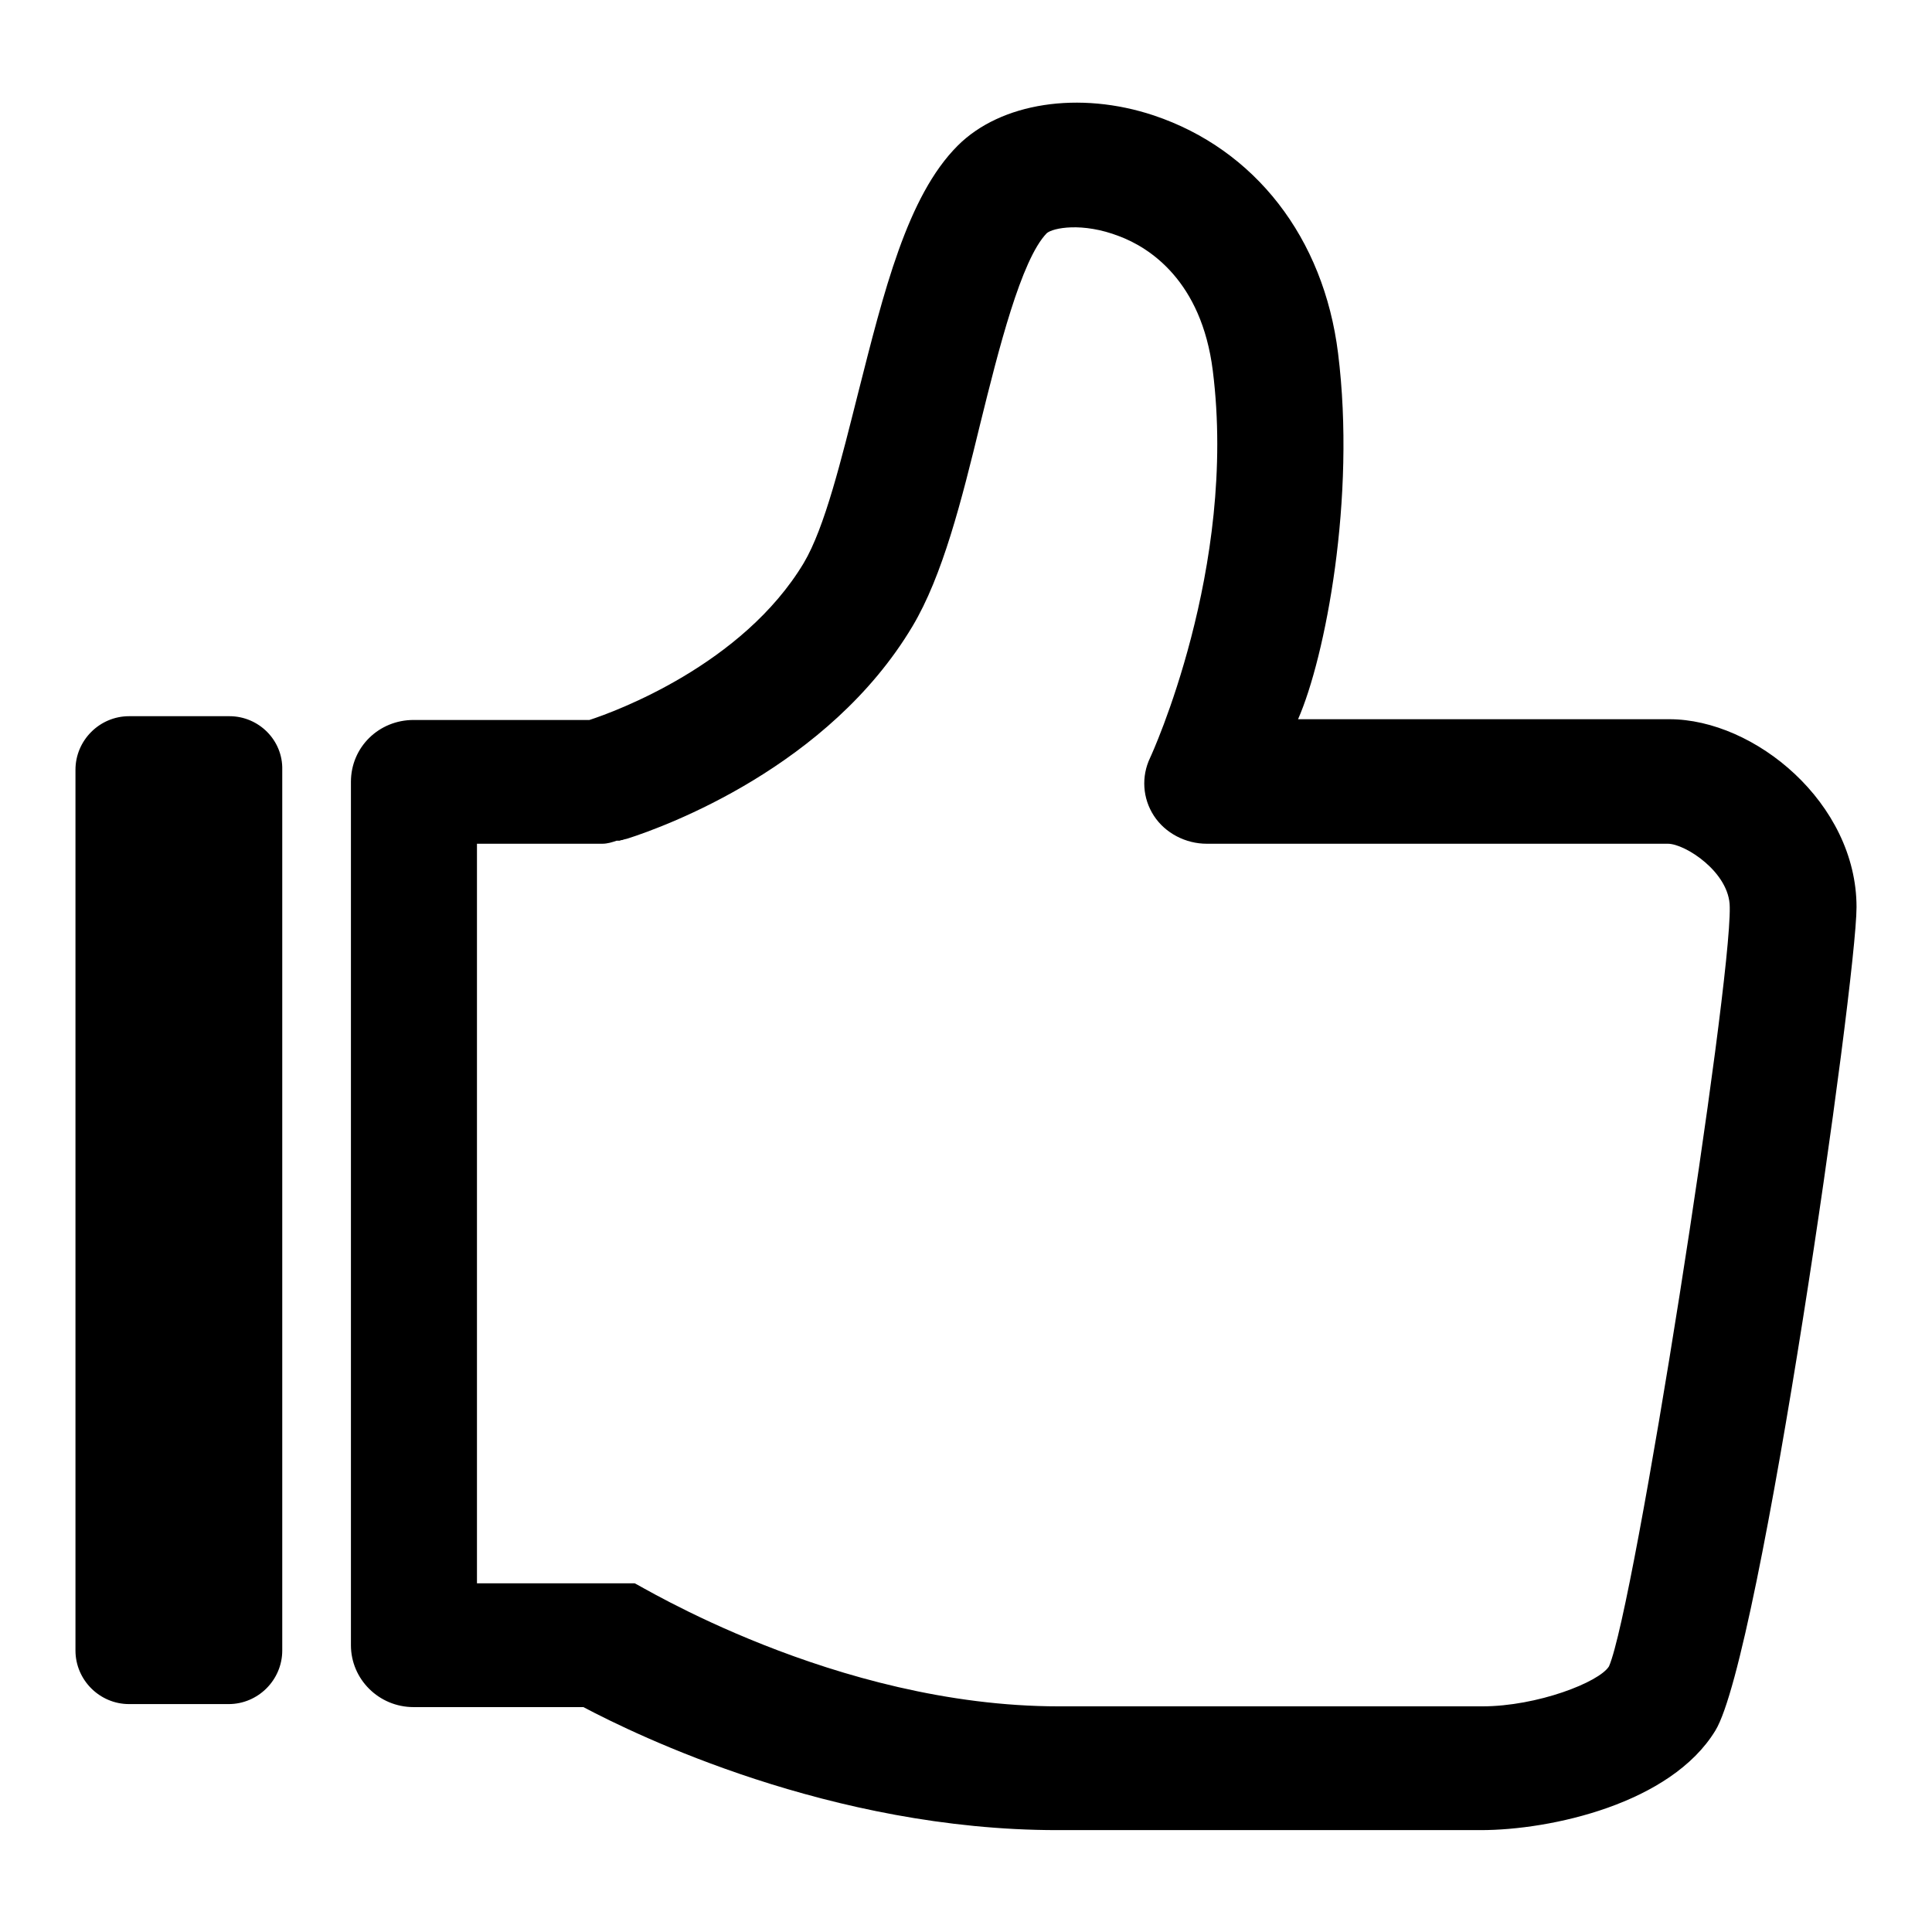
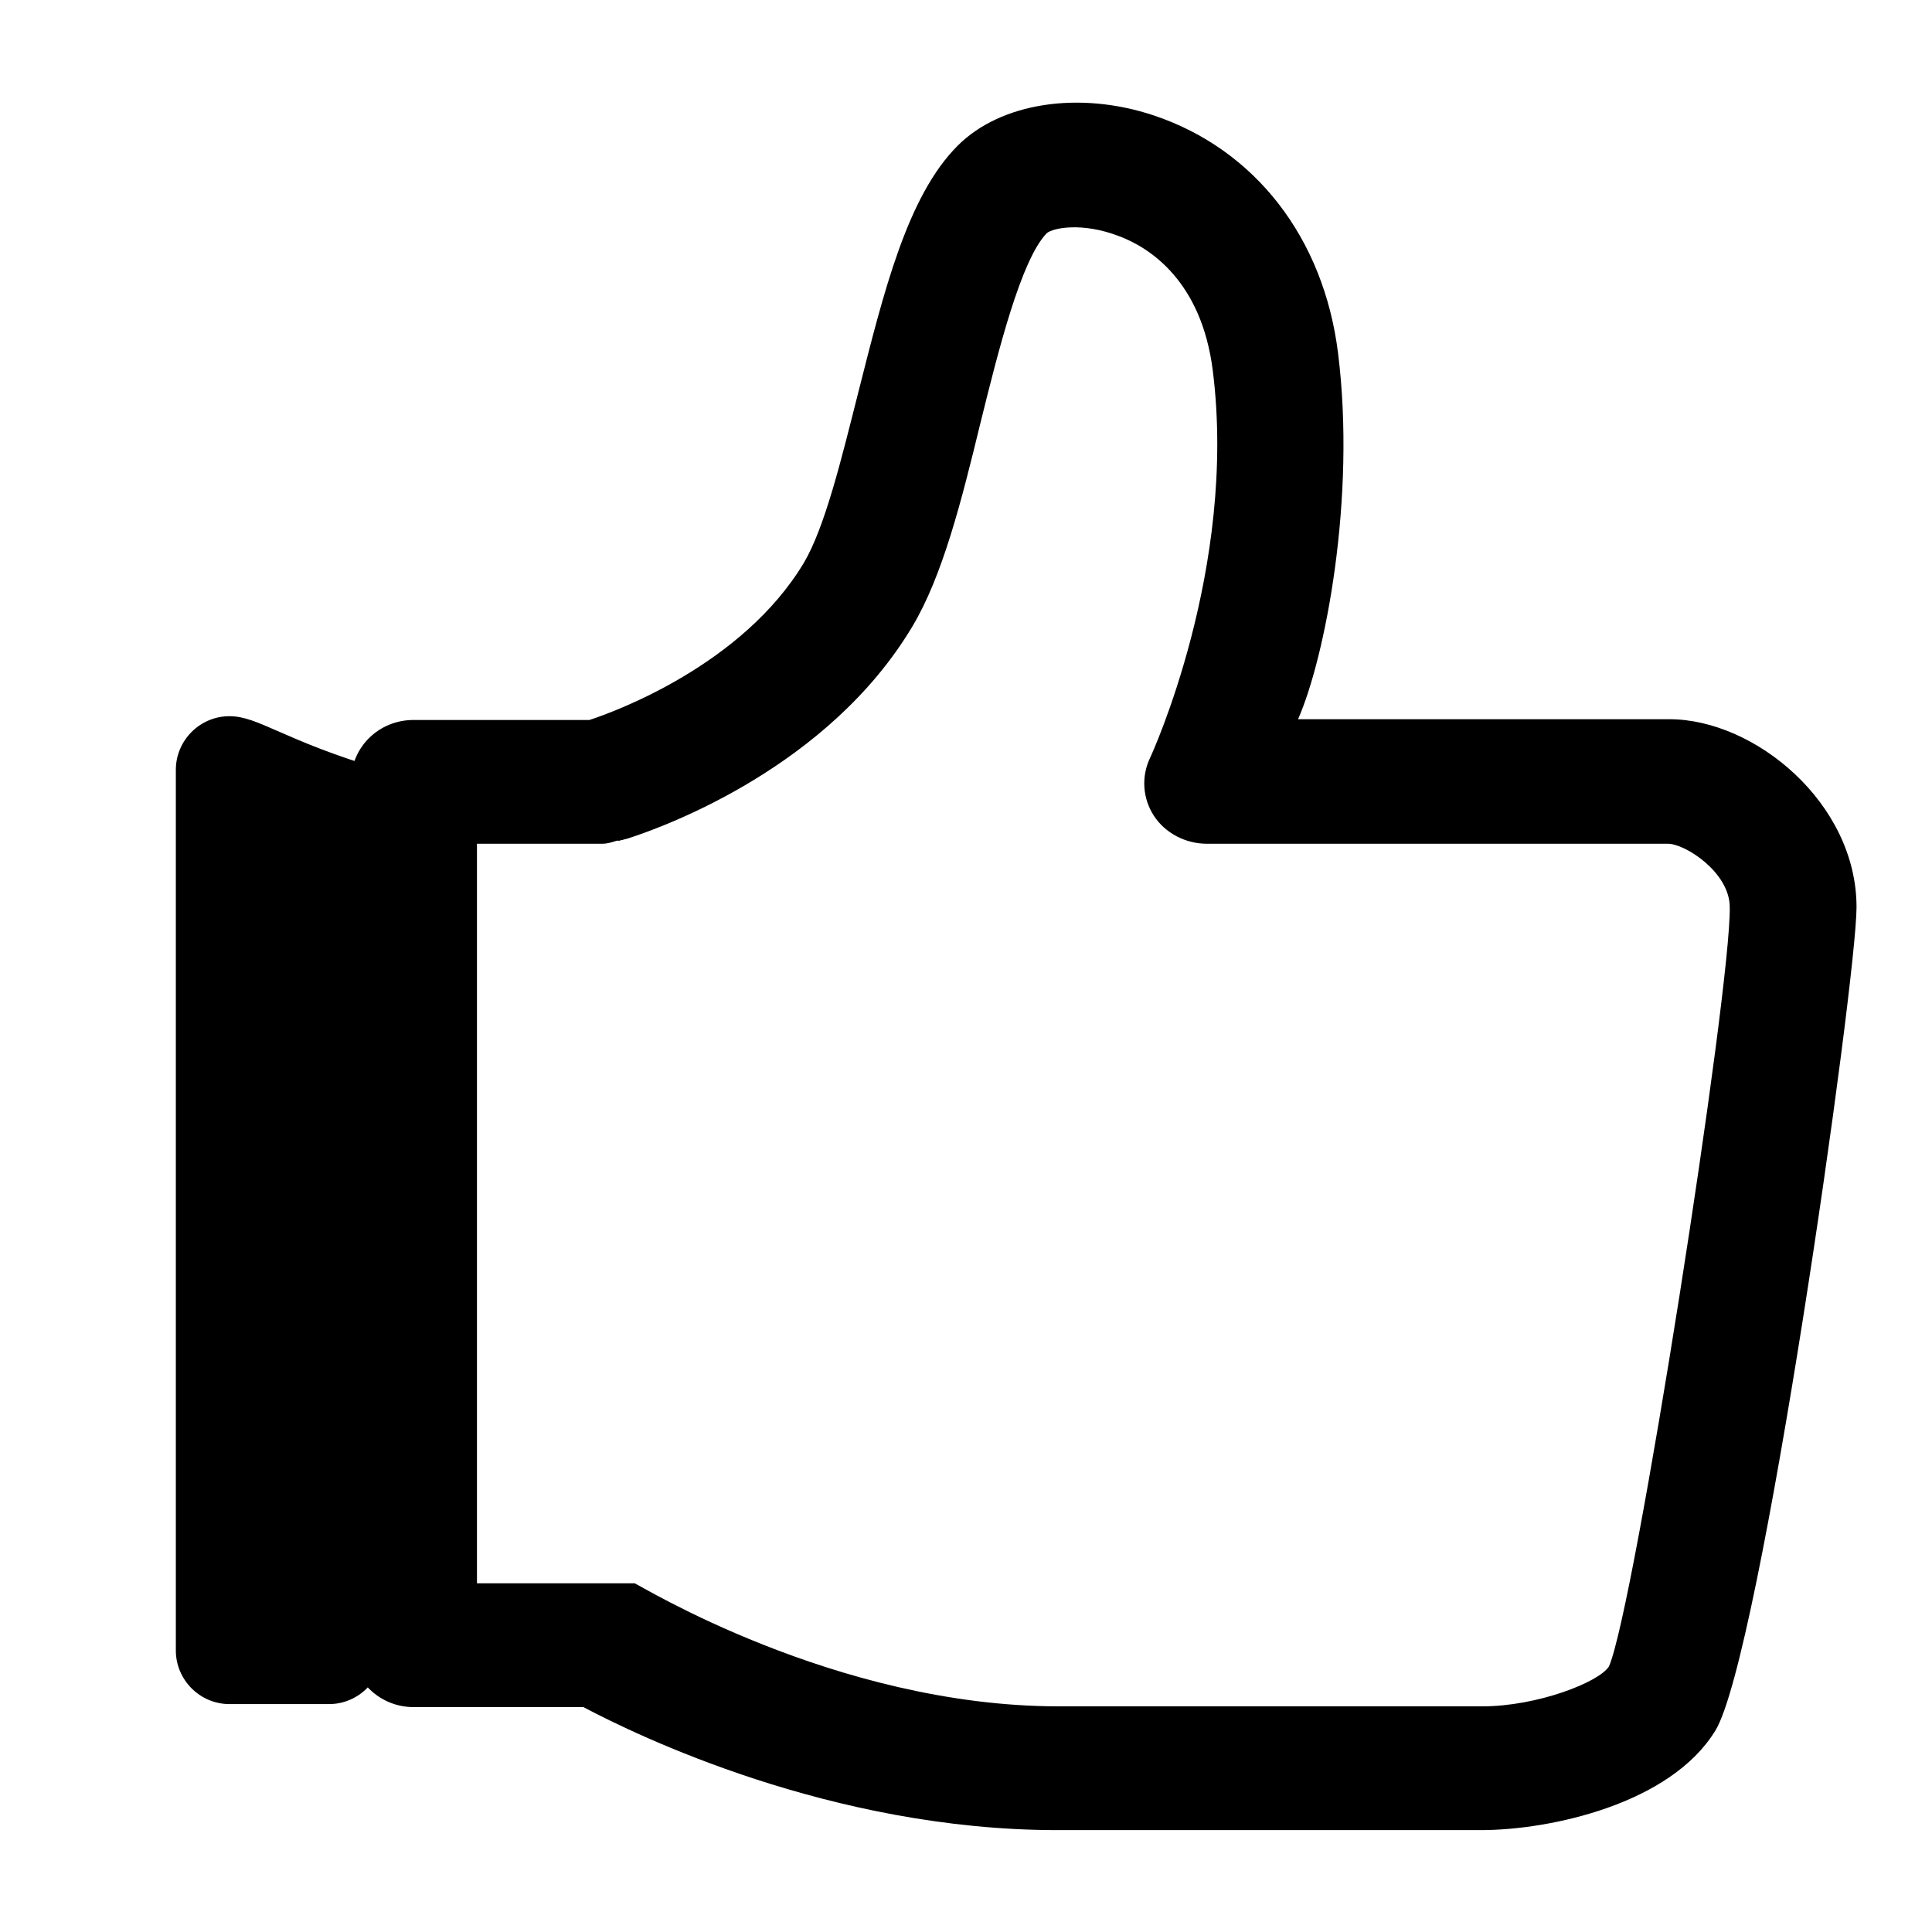
<svg xmlns="http://www.w3.org/2000/svg" version="1.1" x="0px" y="0px" viewBox="0 0 256 256" enable-background="new 0 0 256 256" xml:space="preserve">
  <g>
-     <path fill="#000000" d="M221.2,95.3H172c3.6-8.2,7.7-29.3,5.3-48.5c-1.9-15.3-11-27-24.4-31.5c-9.9-3.3-20.3-1.7-26,4 c-6.7,6.7-9.8,19.4-13.2,32.8c-2.2,8.7-4.4,17.8-7.2,22.5c-8.1,13.5-25,19.7-28.4,20.8H54.8c-4.6,0-8.3,3.6-8.3,8.2v114.4 c0,4.5,3.7,8.2,8.3,8.2h22.5c7,3.7,32.8,16.3,62.8,16.3h56.1c9.3,0,25.2-3.5,31.1-13.2c6-9.8,18.7-99.3,18.7-109.1 C246,106.4,232.5,95.3,221.2,95.3z M213.2,220.8c-1.3,2.1-9.5,5.3-16.8,5.3h-56.1c-29.7,0-55.9-16.3-56.2-16.3H63.2v-98h16.6 c0.7,0,1.3-0.2,1.9-0.4c0.1,0,0.3,0,0.4,0c0,0,0.2-0.1,0.4-0.1c0.2-0.1,0.4-0.1,0.7-0.2c5-1.6,26.6-9.5,37.7-28.1 c4-6.7,6.5-16.6,9-26.9c2.4-9.7,5.4-21.7,8.8-25.2c0.8-0.7,4.7-1.5,9.6,0.4c4,1.5,10.9,5.9,12.4,17.8c3.3,26.2-8.2,51.1-8.3,51.3 c-1.2,2.5-1,5.4,0.5,7.7c1.5,2.3,4.2,3.7,7,3.7h61.1c2.3,0,8.2,3.8,8.2,8.4C229.4,131,216.6,213,213.2,220.8z M30.4,94.9H17.1 c-3.9,0-7.1,3.2-7.1,7.1v116.7c0,3.9,3.2,7.1,7.1,7.1h13.2c3.9,0,7.1-3.2,7.1-7.1c0,0,0,0,0,0V102C37.5,98.1,34.3,94.9,30.4,94.9 L30.4,94.9z" />
+     <path fill="#000000" d="M221.2,95.3H172c3.6-8.2,7.7-29.3,5.3-48.5c-1.9-15.3-11-27-24.4-31.5c-9.9-3.3-20.3-1.7-26,4 c-6.7,6.7-9.8,19.4-13.2,32.8c-2.2,8.7-4.4,17.8-7.2,22.5c-8.1,13.5-25,19.7-28.4,20.8H54.8c-4.6,0-8.3,3.6-8.3,8.2v114.4 c0,4.5,3.7,8.2,8.3,8.2h22.5c7,3.7,32.8,16.3,62.8,16.3h56.1c9.3,0,25.2-3.5,31.1-13.2c6-9.8,18.7-99.3,18.7-109.1 C246,106.4,232.5,95.3,221.2,95.3z M213.2,220.8c-1.3,2.1-9.5,5.3-16.8,5.3h-56.1c-29.7,0-55.9-16.3-56.2-16.3H63.2v-98h16.6 c0.7,0,1.3-0.2,1.9-0.4c0.1,0,0.3,0,0.4,0c0,0,0.2-0.1,0.4-0.1c0.2-0.1,0.4-0.1,0.7-0.2c5-1.6,26.6-9.5,37.7-28.1 c4-6.7,6.5-16.6,9-26.9c2.4-9.7,5.4-21.7,8.8-25.2c0.8-0.7,4.7-1.5,9.6,0.4c4,1.5,10.9,5.9,12.4,17.8c3.3,26.2-8.2,51.1-8.3,51.3 c-1.2,2.5-1,5.4,0.5,7.7c1.5,2.3,4.2,3.7,7,3.7h61.1c2.3,0,8.2,3.8,8.2,8.4C229.4,131,216.6,213,213.2,220.8z M30.4,94.9c-3.9,0-7.1,3.2-7.1,7.1v116.7c0,3.9,3.2,7.1,7.1,7.1h13.2c3.9,0,7.1-3.2,7.1-7.1c0,0,0,0,0,0V102C37.5,98.1,34.3,94.9,30.4,94.9 L30.4,94.9z" />
  </g>
</svg>